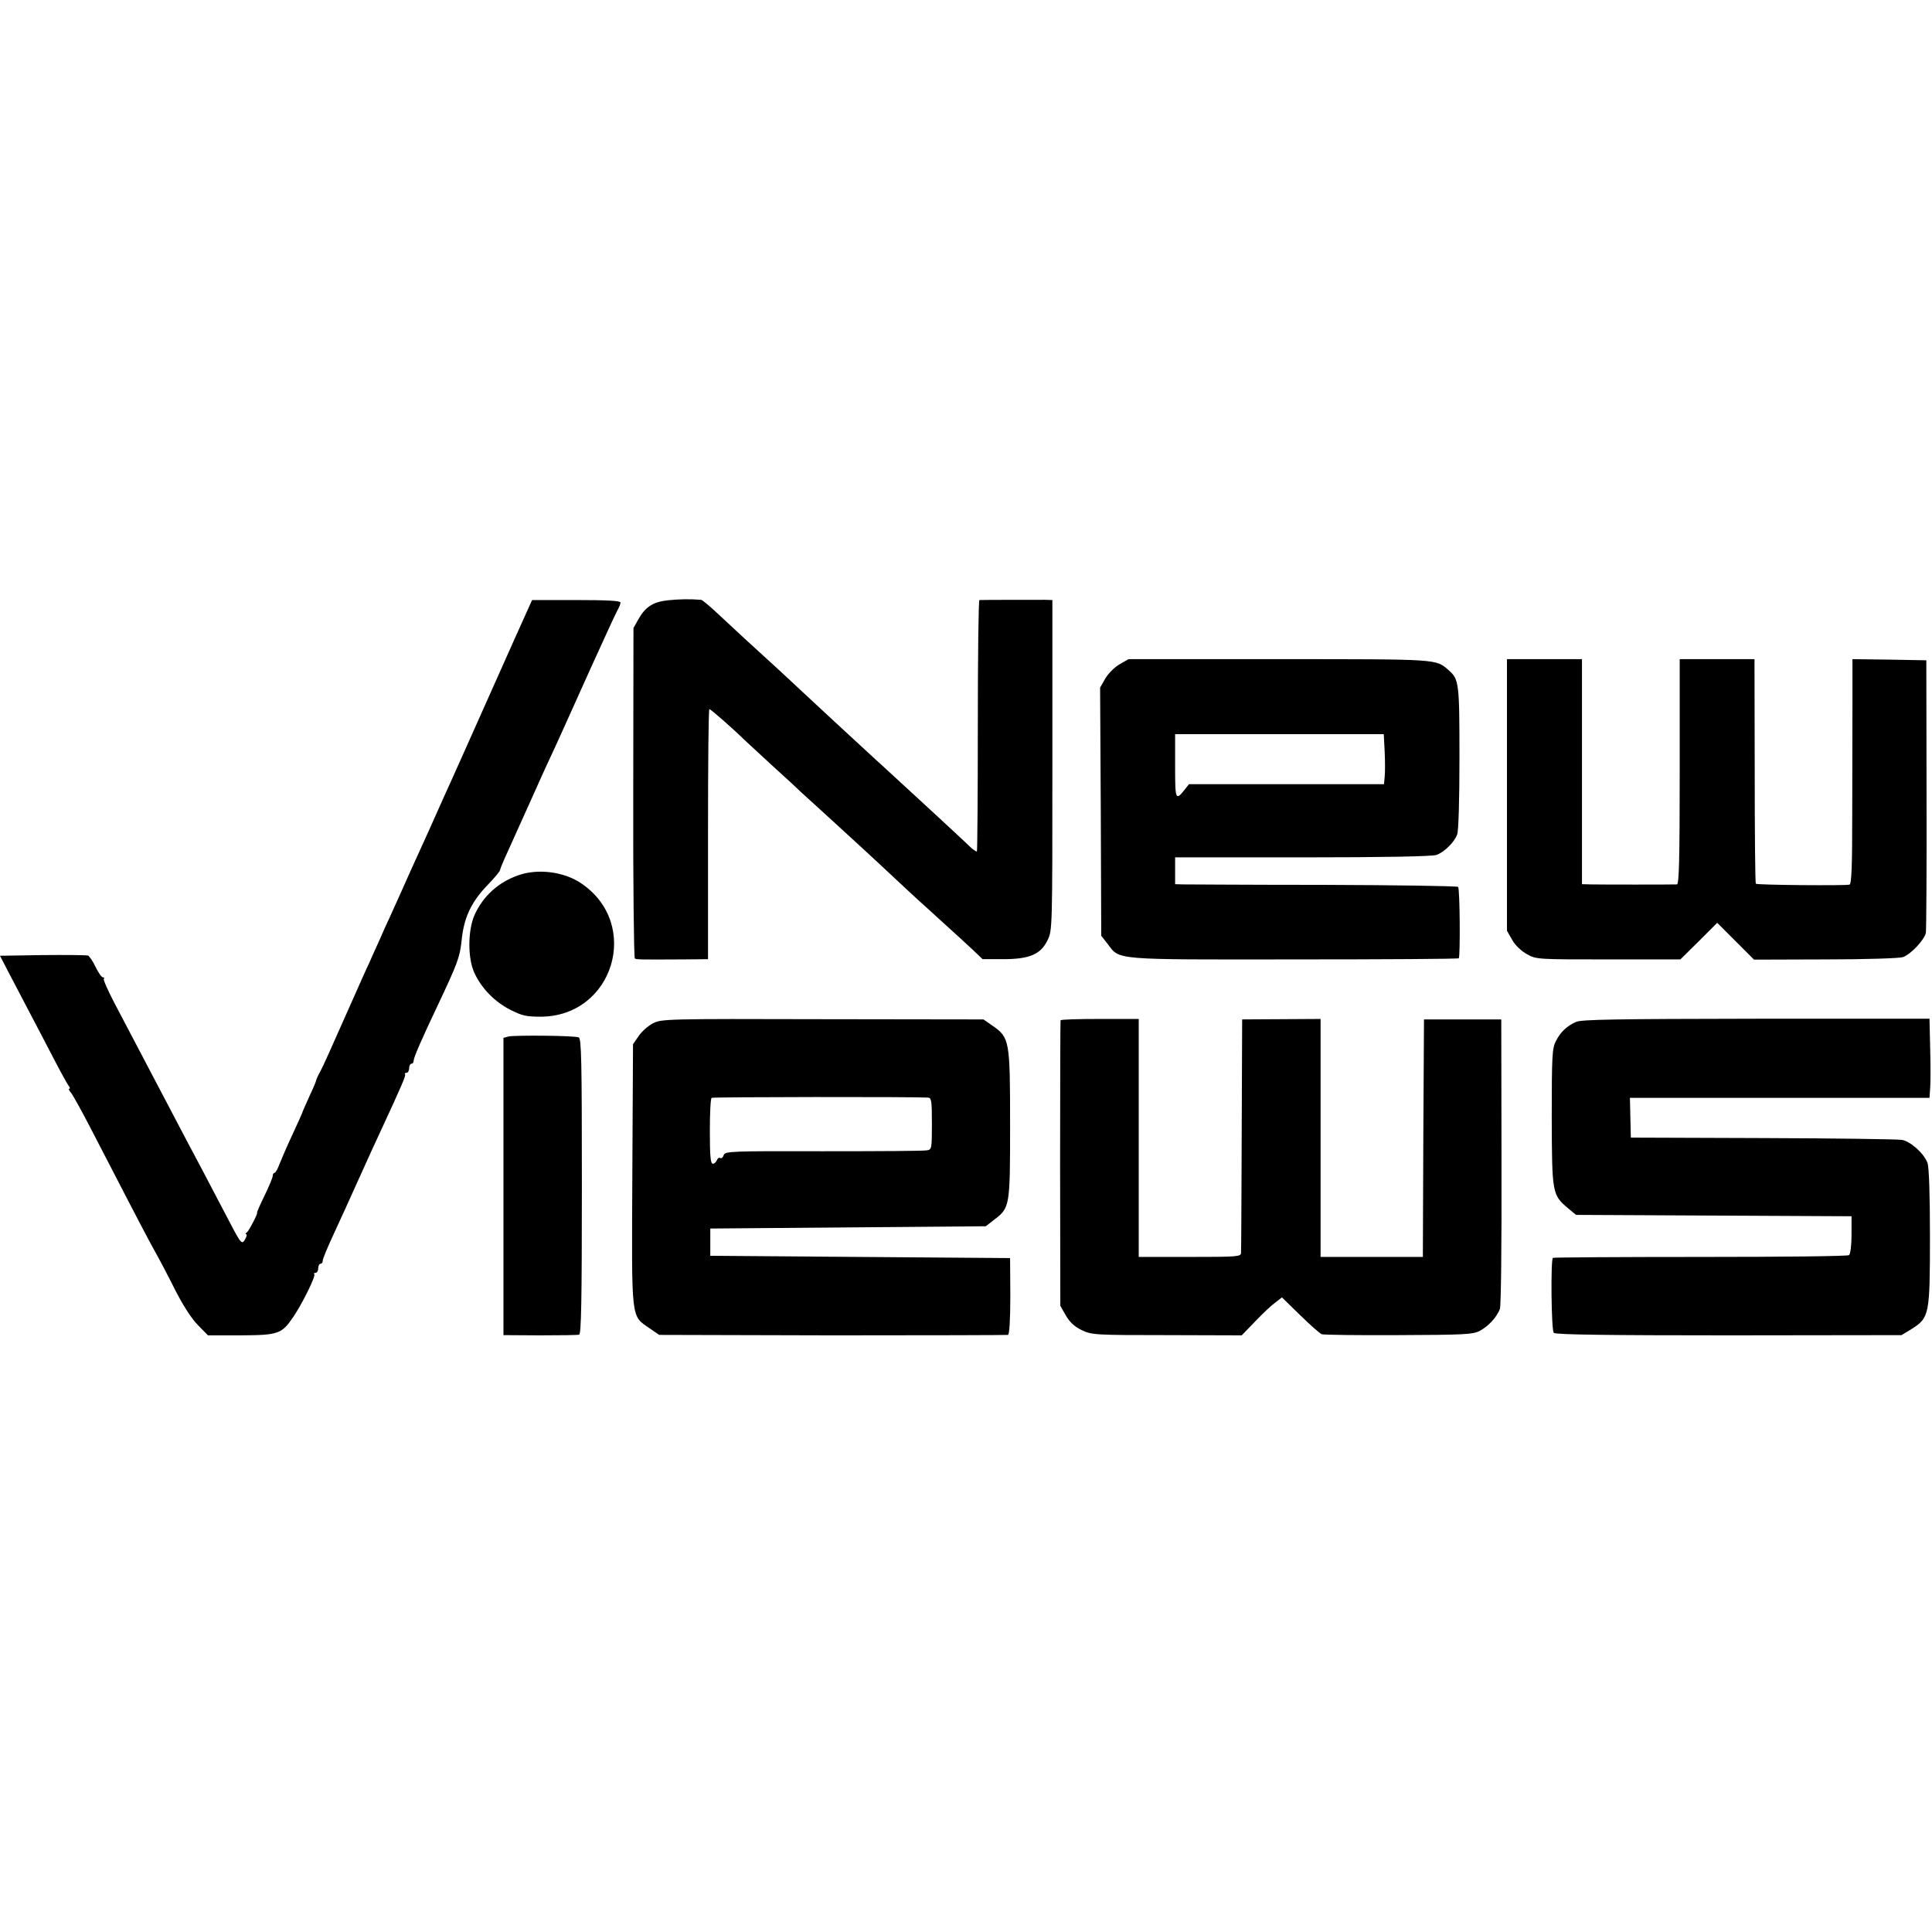
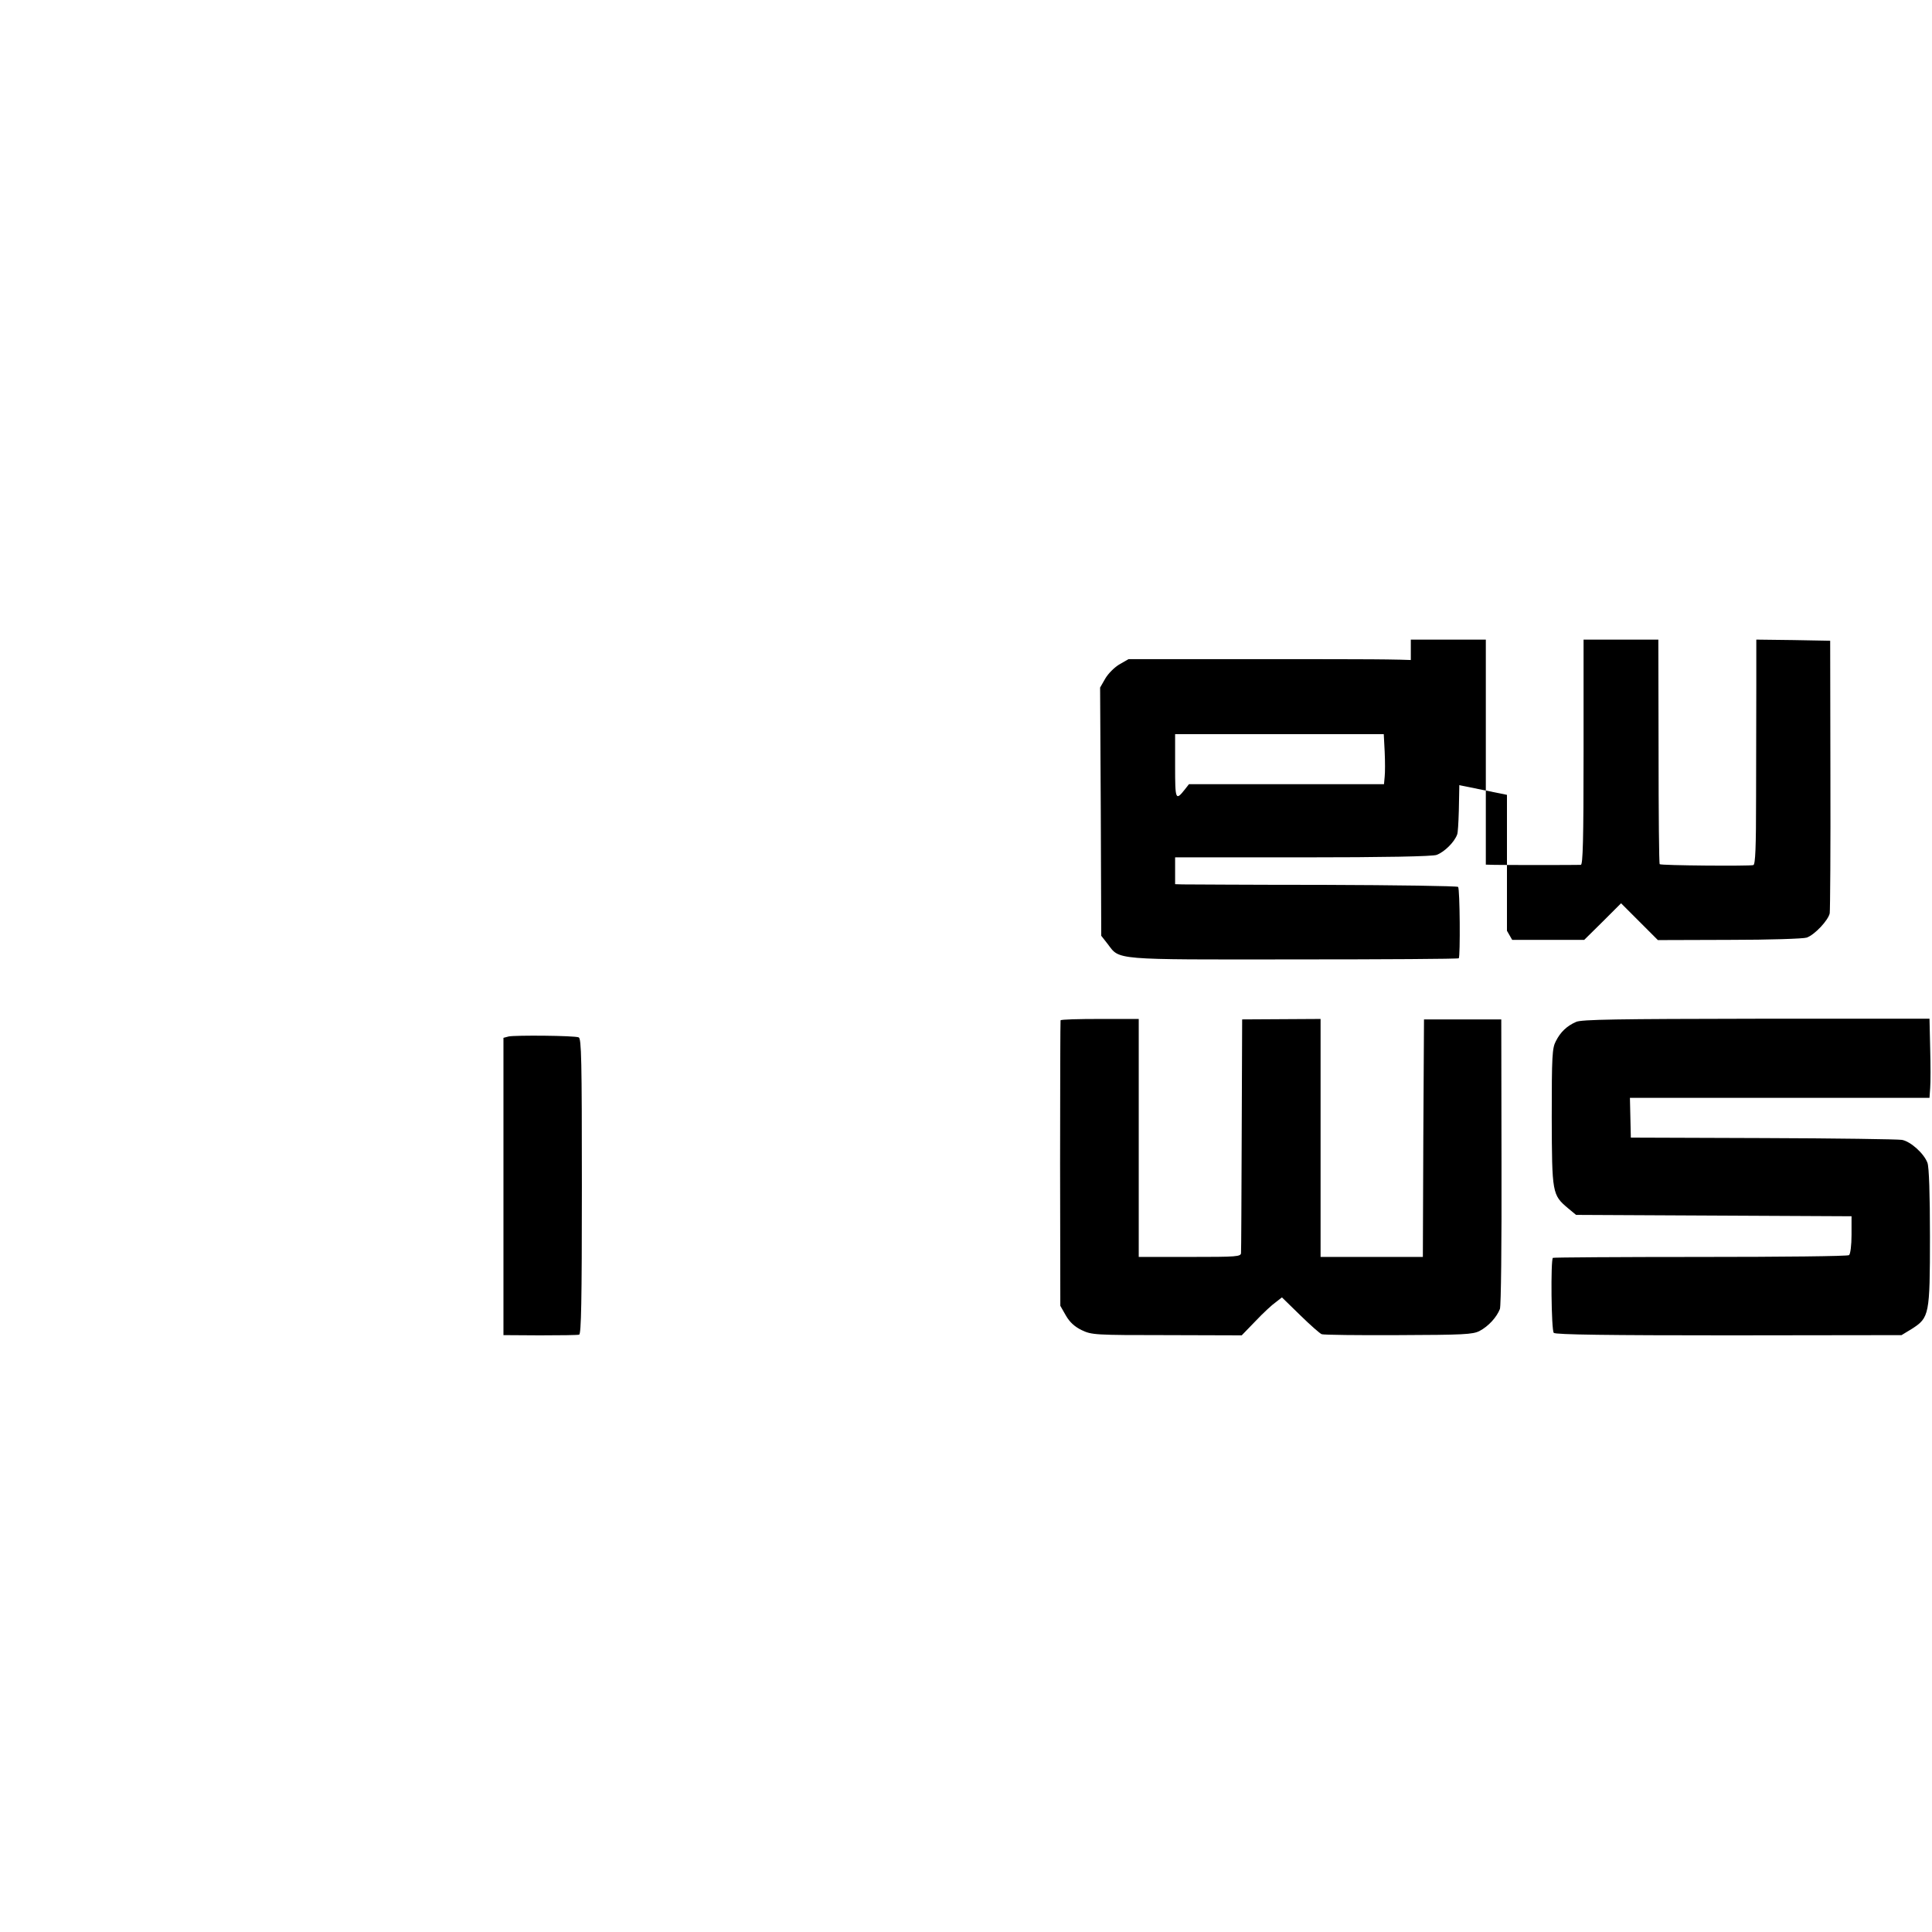
<svg xmlns="http://www.w3.org/2000/svg" version="1.0" width="850pt" height="850pt" viewBox="0 0 850 850" preserveAspectRatio="xMidYMid meet">
  <g transform="translate(0,850) scale(0.1,-0.1)" fill="#000000" stroke="none">
-     <path d="M2939 5859 c-65 -7 -99 -28 -130 -83 l-22 -39 -1 -725 c-1 -398 3 -726 7 -729 8 -5 29 -5 212 -4 l110 1 0 550 c0 302 2 550 6 550 6 0 102 -84 155 -136 11 -10 64 -59 118 -109 54 -49 113 -103 130 -120 18 -16 57 -52 87 -79 74 -67 248 -227 333 -307 39 -37 83 -77 97 -90 15 -13 64 -58 109 -99 46 -41 103 -94 128 -117 l45 -43 90 0 c116 0 166 21 196 84 21 42 21 56 21 769 l0 727 -32 1 c-35 0 -278 0 -289 -1 -4 0 -7 -248 -7 -550 0 -303 -2 -553 -4 -556 -3 -2 -21 10 -39 29 -19 18 -95 89 -169 157 -74 68 -153 141 -175 161 -22 20 -54 50 -71 65 -110 101 -247 228 -308 285 -39 36 -84 78 -101 94 -138 126 -196 179 -263 242 -42 40 -81 73 -87 74 -48 4 -99 3 -146 -2z" />
-     <path d="M2322 5818 c-11 -24 -86 -191 -167 -373 -81 -181 -158 -355 -172 -385 -14 -30 -42 -93 -63 -140 -21 -47 -49 -110 -63 -140 -14 -30 -36 -80 -50 -110 -28 -64 -60 -134 -92 -205 -13 -27 -33 -72 -45 -100 -12 -27 -33 -72 -45 -100 -13 -27 -50 -111 -83 -185 -95 -214 -121 -273 -136 -300 -8 -14 -14 -28 -15 -33 0 -4 -14 -37 -31 -73 -16 -36 -30 -67 -30 -69 0 -2 -20 -46 -44 -98 -24 -51 -49 -110 -57 -130 -7 -20 -17 -37 -21 -37 -4 0 -8 -6 -8 -13 0 -7 -16 -46 -36 -87 -20 -41 -35 -75 -33 -75 6 0 -36 -81 -45 -87 -6 -4 -7 -8 -3 -8 4 0 3 -9 -4 -21 -14 -27 -19 -21 -67 71 -114 218 -148 282 -187 355 -23 44 -93 177 -155 295 -62 118 -137 261 -166 316 -29 56 -51 104 -47 108 3 3 2 6 -4 6 -6 0 -20 20 -32 45 -12 25 -27 48 -34 51 -7 2 -97 3 -200 2 l-187 -3 31 -60 c17 -33 57 -109 89 -170 32 -60 83 -159 115 -220 31 -60 62 -116 67 -122 6 -7 7 -13 3 -13 -5 0 -1 -8 7 -17 8 -10 49 -83 90 -163 41 -80 115 -221 163 -315 48 -93 102 -195 119 -225 17 -30 56 -104 86 -164 34 -67 72 -127 100 -155 l45 -46 145 0 c164 1 179 6 229 79 40 58 101 182 94 190 -4 3 -1 6 5 6 7 0 12 9 12 20 0 11 5 20 10 20 6 0 10 6 10 14 0 8 21 58 46 112 42 91 63 137 107 235 62 137 77 170 100 219 95 205 114 249 109 254 -3 3 0 6 6 6 7 0 12 9 12 20 0 11 5 20 10 20 6 0 10 6 10 14 0 13 35 94 105 241 88 187 98 212 106 288 10 100 42 168 113 242 31 32 56 62 56 67 0 4 14 38 31 75 17 38 60 133 96 213 36 80 77 172 93 205 41 88 71 156 181 400 55 121 106 232 114 247 8 14 15 31 15 37 0 8 -60 11 -195 11 l-194 0 -19 -42z" />
    <path d="M4925 5577 c-22 -13 -49 -40 -62 -62 l-23 -40 3 -546 2 -546 29 -37 c53 -70 19 -68 819 -67 396 0 722 2 725 5 7 8 5 306 -3 314 -4 4 -271 8 -593 9 -323 0 -602 2 -619 2 l-33 1 0 59 0 59 563 0 c355 0 572 4 588 11 34 13 78 56 90 90 6 15 10 153 10 338 0 329 -2 344 -47 384 -58 50 -36 49 -746 49 l-663 0 -40 -23z m1167 -384 c2 -43 2 -93 0 -110 l-3 -33 -429 0 -429 0 -18 -23 c-41 -52 -43 -46 -43 102 l0 141 459 0 459 0 4 -77z" />
-     <path d="M6630 5003 l0 -598 23 -40 c13 -24 40 -49 65 -63 41 -23 46 -23 358 -23 l317 0 81 80 81 81 81 -81 81 -81 315 1 c176 0 326 5 340 10 36 13 95 77 101 107 2 14 4 290 3 613 l-1 586 -162 3 -163 2 0 -197 c0 -109 -1 -331 -1 -495 0 -222 -3 -297 -12 -300 -17 -5 -407 -2 -412 4 -3 2 -5 226 -5 496 l-1 492 -164 0 -165 0 0 -495 c0 -389 -3 -495 -12 -496 -21 -1 -340 -1 -380 0 l-38 1 0 495 0 495 -165 0 -165 0 0 -597z" />
-     <path d="M2280 4649 c-87 -30 -155 -92 -192 -174 -30 -68 -31 -190 -1 -255 31 -68 89 -127 157 -162 53 -27 71 -31 136 -31 319 2 442 407 178 586 -75 52 -192 67 -278 36z" />
-     <path d="M2873 3998 c-21 -11 -50 -36 -63 -56 l-25 -36 -3 -575 c-3 -651 -7 -617 76 -675 l42 -29 762 -2 c420 0 768 1 773 2 6 2 10 67 10 171 l-1 167 -659 5 -660 5 0 60 0 60 606 5 606 5 36 28 c70 54 71 54 71 418 0 371 -2 384 -77 436 l-40 28 -708 1 c-685 2 -709 1 -746 -18z m1210 -327 c15 -1 17 -14 17 -115 0 -110 -1 -114 -22 -117 -13 -3 -218 -4 -455 -4 -409 1 -433 0 -439 -17 -3 -10 -10 -16 -15 -13 -5 4 -12 -1 -15 -9 -3 -9 -12 -16 -18 -16 -10 0 -13 37 -13 143 0 78 3 144 8 147 6 4 893 5 952 1z" />
+     <path d="M6630 5003 l0 -598 23 -40 l317 0 81 80 81 81 81 -81 81 -81 315 1 c176 0 326 5 340 10 36 13 95 77 101 107 2 14 4 290 3 613 l-1 586 -162 3 -163 2 0 -197 c0 -109 -1 -331 -1 -495 0 -222 -3 -297 -12 -300 -17 -5 -407 -2 -412 4 -3 2 -5 226 -5 496 l-1 492 -164 0 -165 0 0 -495 c0 -389 -3 -495 -12 -496 -21 -1 -340 -1 -380 0 l-38 1 0 495 0 495 -165 0 -165 0 0 -597z" />
    <path d="M4666 4011 c-1 -3 -2 -287 -2 -631 l1 -625 24 -42 c17 -30 39 -50 70 -65 44 -21 57 -22 374 -22 l330 -1 61 63 c33 35 73 72 89 83 l27 21 81 -79 c44 -43 86 -80 94 -83 8 -3 160 -5 337 -4 287 1 327 3 357 18 40 21 76 61 90 97 5 15 8 284 7 650 l-1 624 -170 0 -170 0 -3 -522 -2 -523 -225 0 -225 0 0 523 0 524 -172 -1 -173 -1 -2 -505 c-1 -278 -2 -513 -3 -522 0 -17 -18 -18 -225 -18 l-225 0 0 524 0 523 -170 0 c-94 0 -172 -2 -174 -6z" />
    <path d="M6934 4004 c-41 -18 -69 -45 -89 -85 -16 -30 -18 -65 -18 -335 1 -335 2 -341 72 -400 l35 -29 606 -3 606 -3 0 -82 c0 -45 -5 -85 -11 -89 -5 -5 -300 -8 -654 -8 -354 0 -646 -2 -649 -4 -10 -10 -7 -320 4 -330 7 -8 243 -11 770 -11 l760 1 46 28 c76 49 79 61 79 405 0 186 -4 308 -11 325 -15 41 -74 94 -112 101 -18 3 -294 7 -613 8 l-580 2 -2 88 -2 87 659 0 659 0 3 43 c2 23 2 101 0 174 l-3 131 -763 0 c-608 -1 -769 -3 -792 -14z" />
    <path d="M2238 3940 l-23 -6 0 -654 0 -654 160 -1 c88 0 166 1 173 3 9 3 12 143 12 653 0 556 -2 650 -14 655 -20 8 -279 10 -308 4z" />
  </g>
</svg>